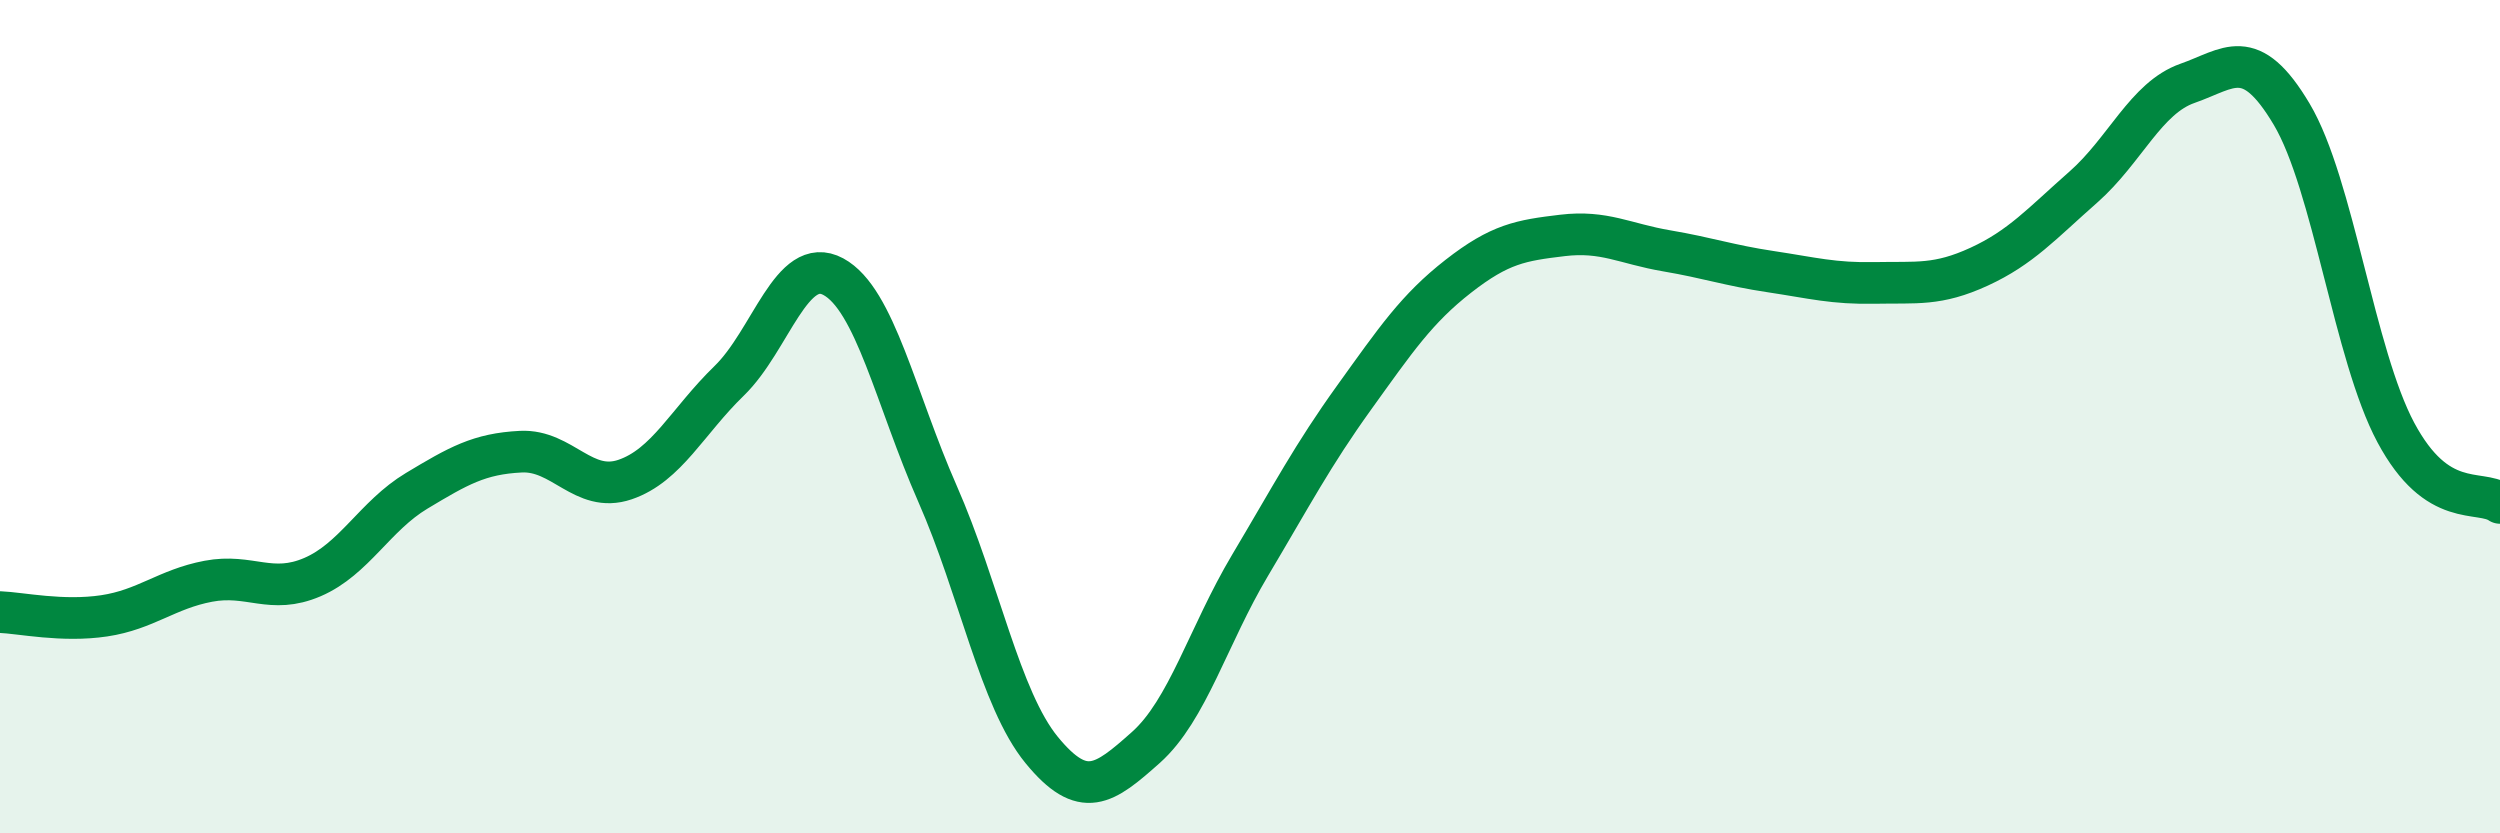
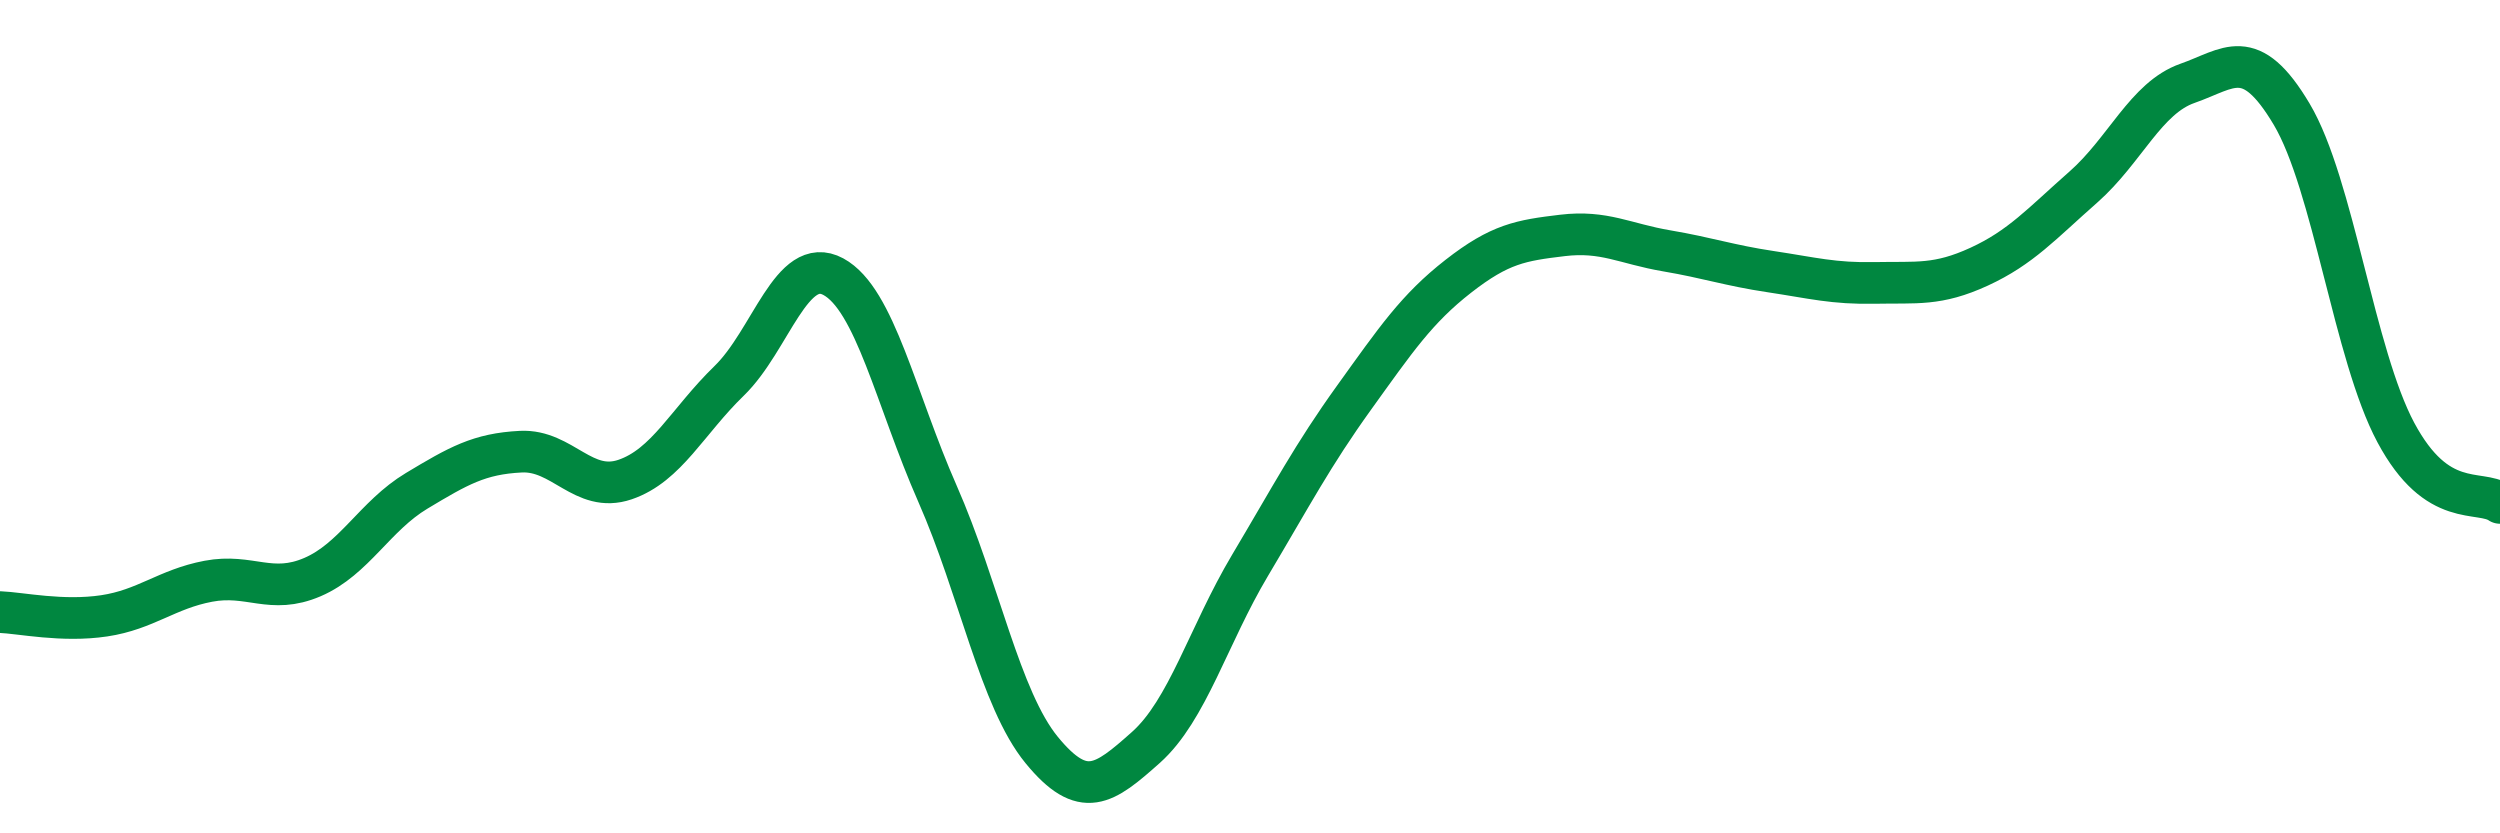
<svg xmlns="http://www.w3.org/2000/svg" width="60" height="20" viewBox="0 0 60 20">
-   <path d="M 0,14.69 C 0.5,14.71 1.5,14.93 2.5,14.78 C 3.5,14.63 4,14.14 5,13.95 C 6,13.76 6.5,14.28 7.5,13.85 C 8.5,13.42 9,12.38 10,11.78 C 11,11.18 11.5,10.89 12.5,10.84 C 13.5,10.79 14,11.85 15,11.51 C 16,11.17 16.5,10.11 17.5,9.14 C 18.5,8.17 19,6.1 20,6.64 C 21,7.18 21.5,9.58 22.5,11.85 C 23.5,14.12 24,16.78 25,18 C 26,19.22 26.5,18.83 27.5,17.94 C 28.5,17.05 29,15.25 30,13.57 C 31,11.89 31.5,10.93 32.5,9.54 C 33.5,8.15 34,7.41 35,6.63 C 36,5.85 36.5,5.77 37.5,5.65 C 38.5,5.53 39,5.85 40,6.02 C 41,6.19 41.5,6.37 42.5,6.52 C 43.5,6.67 44,6.81 45,6.79 C 46,6.77 46.5,6.86 47.5,6.4 C 48.5,5.94 49,5.37 50,4.49 C 51,3.61 51.5,2.35 52.5,2 C 53.5,1.65 54,1.06 55,2.74 C 56,4.42 56.5,8.51 57.5,10.38 C 58.5,12.25 59.5,11.73 60,12.07L60 20L0 20Z" fill="#008740" opacity="0.1" stroke-linecap="round" stroke-linejoin="round" />
  <path d="M 0,14.69 C 0.5,14.71 1.5,14.93 2.5,14.78 C 3.5,14.63 4,14.14 5,13.95 C 6,13.76 6.5,14.28 7.5,13.85 C 8.5,13.42 9,12.38 10,11.78 C 11,11.18 11.5,10.89 12.5,10.84 C 13.5,10.79 14,11.85 15,11.51 C 16,11.17 16.5,10.11 17.5,9.14 C 18.5,8.17 19,6.1 20,6.64 C 21,7.18 21.5,9.58 22.5,11.85 C 23.5,14.12 24,16.78 25,18 C 26,19.22 26.5,18.83 27.5,17.94 C 28.5,17.05 29,15.25 30,13.57 C 31,11.89 31.5,10.93 32.5,9.54 C 33.5,8.15 34,7.41 35,6.63 C 36,5.85 36.5,5.77 37.5,5.65 C 38.5,5.53 39,5.85 40,6.02 C 41,6.19 41.5,6.37 42.5,6.52 C 43.5,6.67 44,6.81 45,6.79 C 46,6.77 46.5,6.86 47.5,6.4 C 48.5,5.94 49,5.37 50,4.49 C 51,3.61 51.5,2.35 52.5,2 C 53.5,1.65 54,1.06 55,2.74 C 56,4.42 56.5,8.51 57.5,10.38 C 58.5,12.25 59.5,11.73 60,12.07" stroke="#008740" stroke-width="1" fill="none" stroke-linecap="round" stroke-linejoin="round" />
</svg>